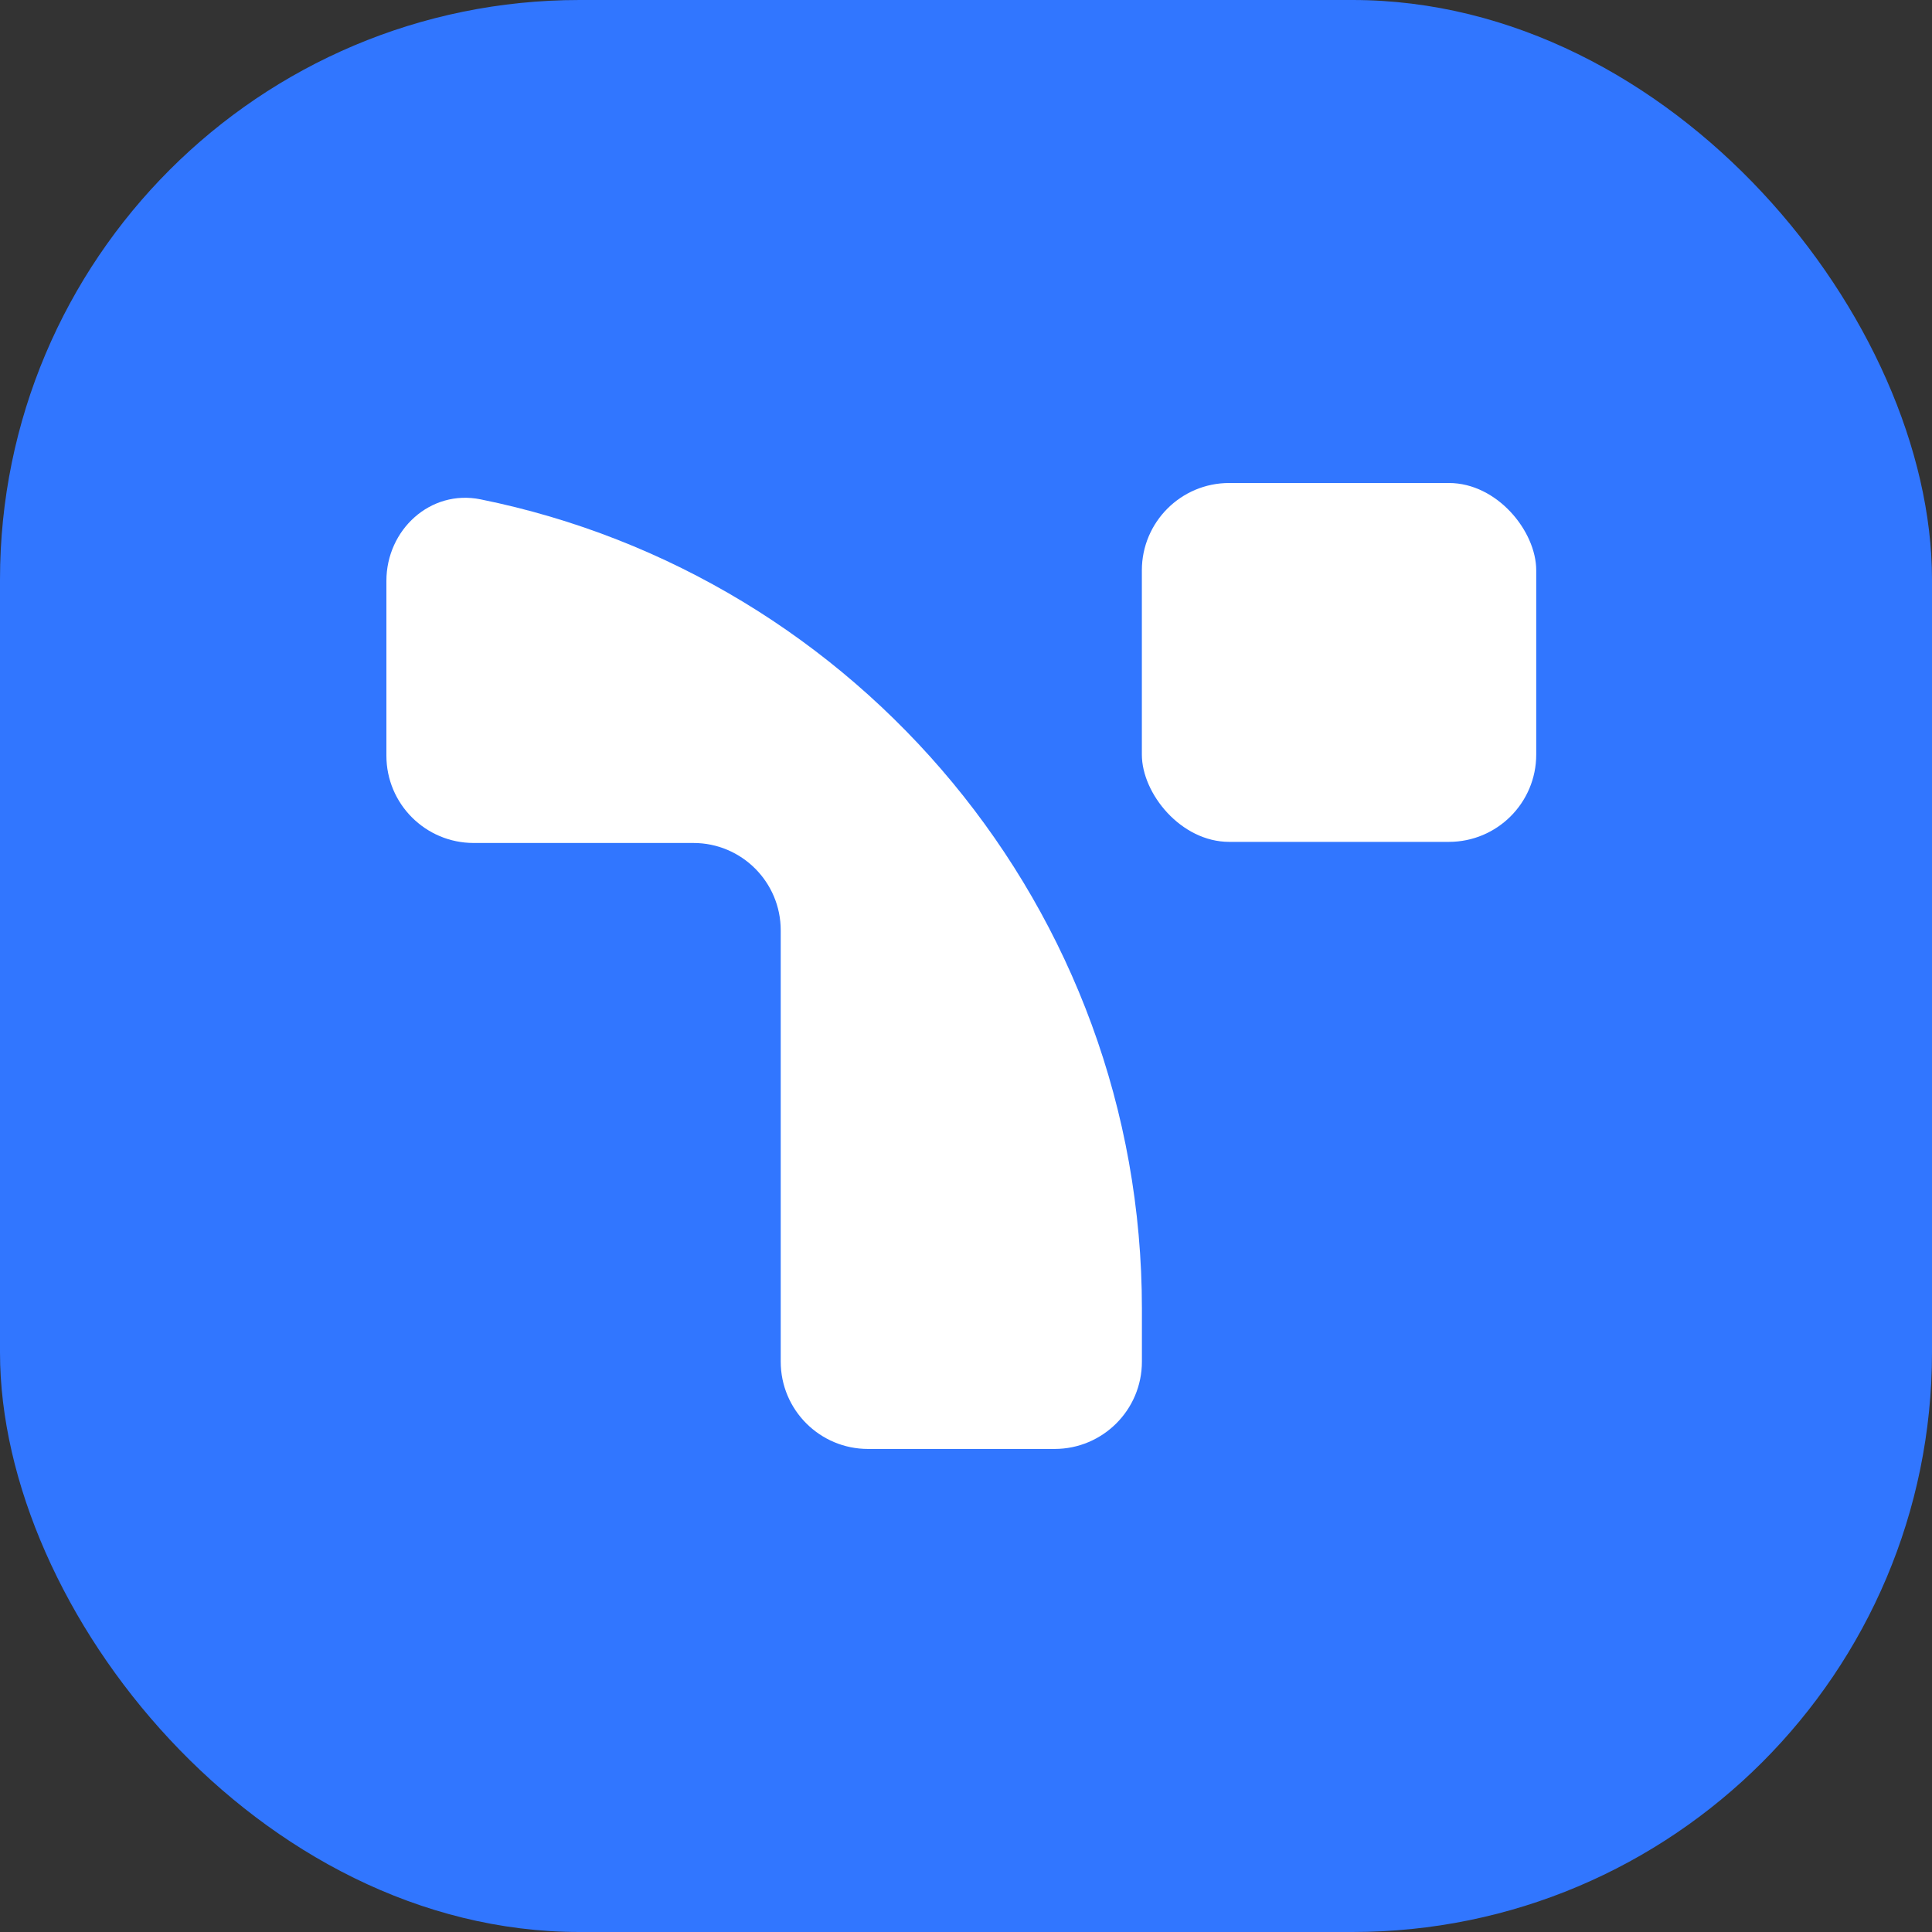
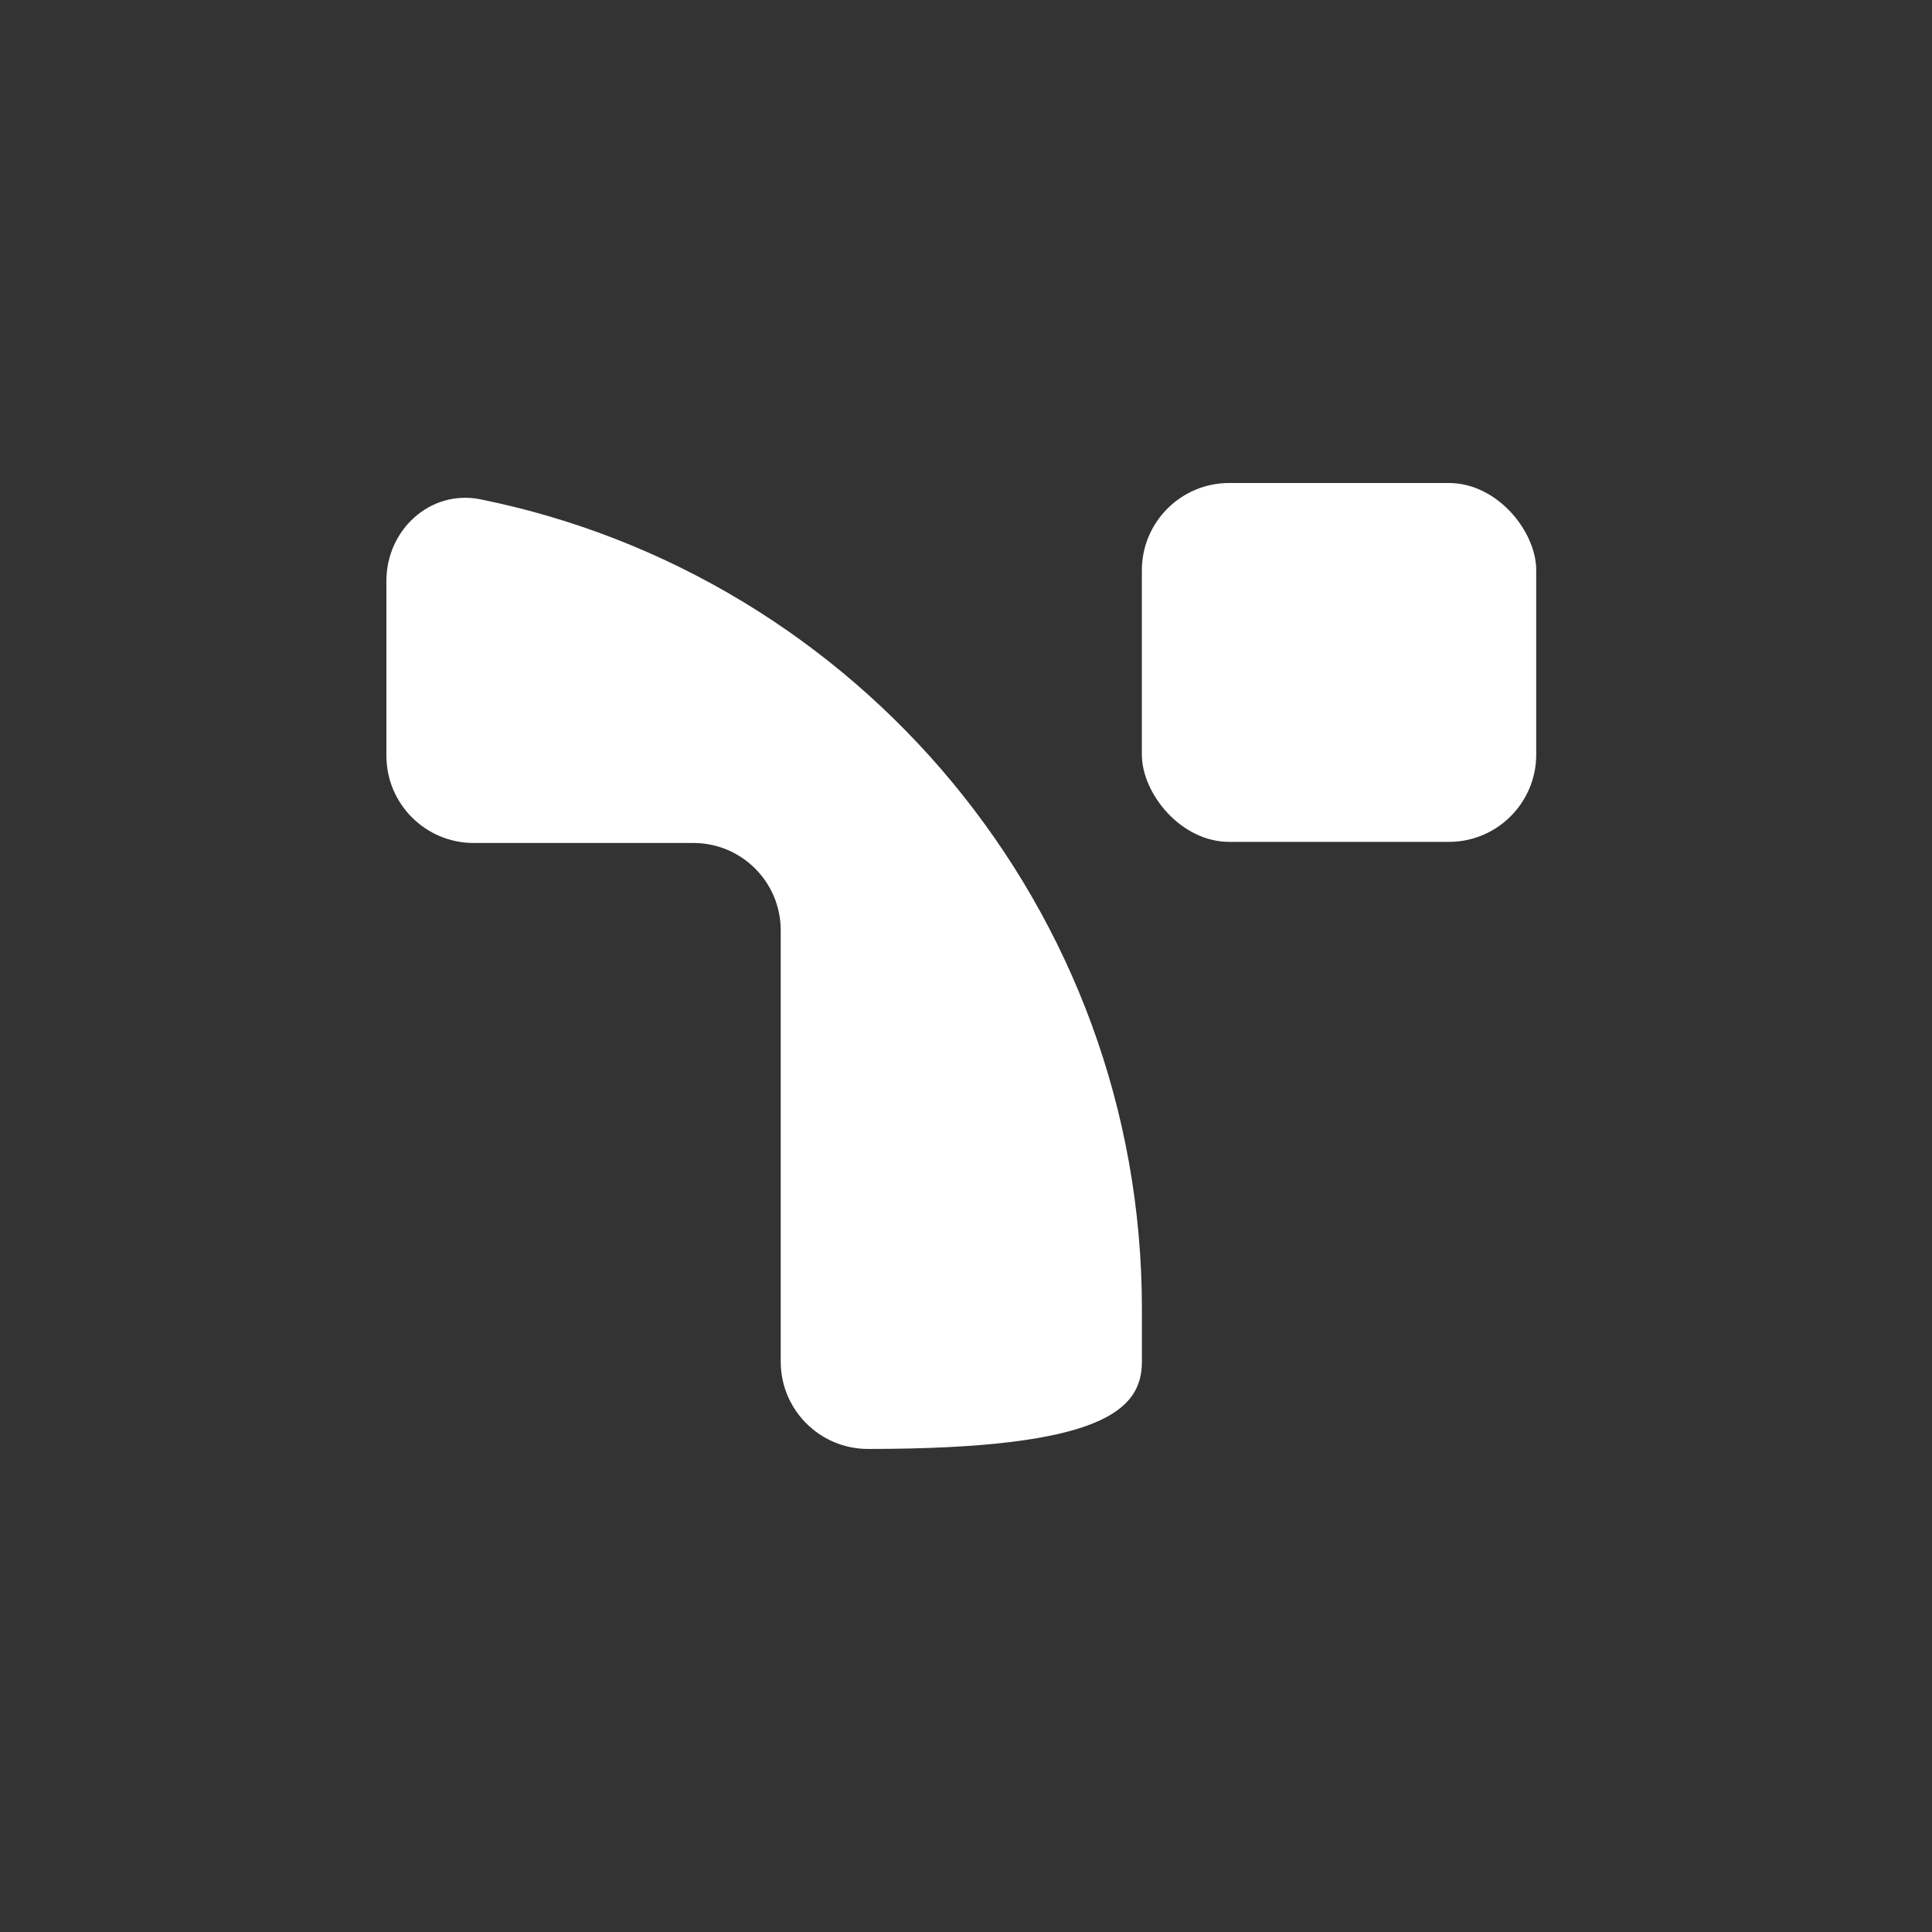
<svg xmlns="http://www.w3.org/2000/svg" width="40" height="40" viewBox="0 0 40 40" fill="none">
  <rect x="0" y="0" width="40" height="40" fill="#333333" stroke="none" />
-   <rect width="40" height="40" rx="12" fill="#3176FF" />
  <rect x="23.641" y="10" width="8.165" height="7.43" rx="1.808" fill="white" />
-   <path d="M8 15.645C8 16.644 8.809 17.453 9.808 17.453H14.356C15.355 17.453 16.164 18.263 16.164 19.261V28.191C16.164 29.19 16.973 29.999 17.972 29.999H21.834C22.832 29.999 23.642 29.19 23.642 28.191V27.098C23.642 18.821 17.759 11.917 9.947 10.338C8.91 10.129 8 10.969 8 12.027V15.645Z" fill="white" />
+   <path d="M8 15.645C8 16.644 8.809 17.453 9.808 17.453H14.356C15.355 17.453 16.164 18.263 16.164 19.261V28.191C16.164 29.19 16.973 29.999 17.972 29.999C22.832 29.999 23.642 29.19 23.642 28.191V27.098C23.642 18.821 17.759 11.917 9.947 10.338C8.91 10.129 8 10.969 8 12.027V15.645Z" fill="white" />
</svg>